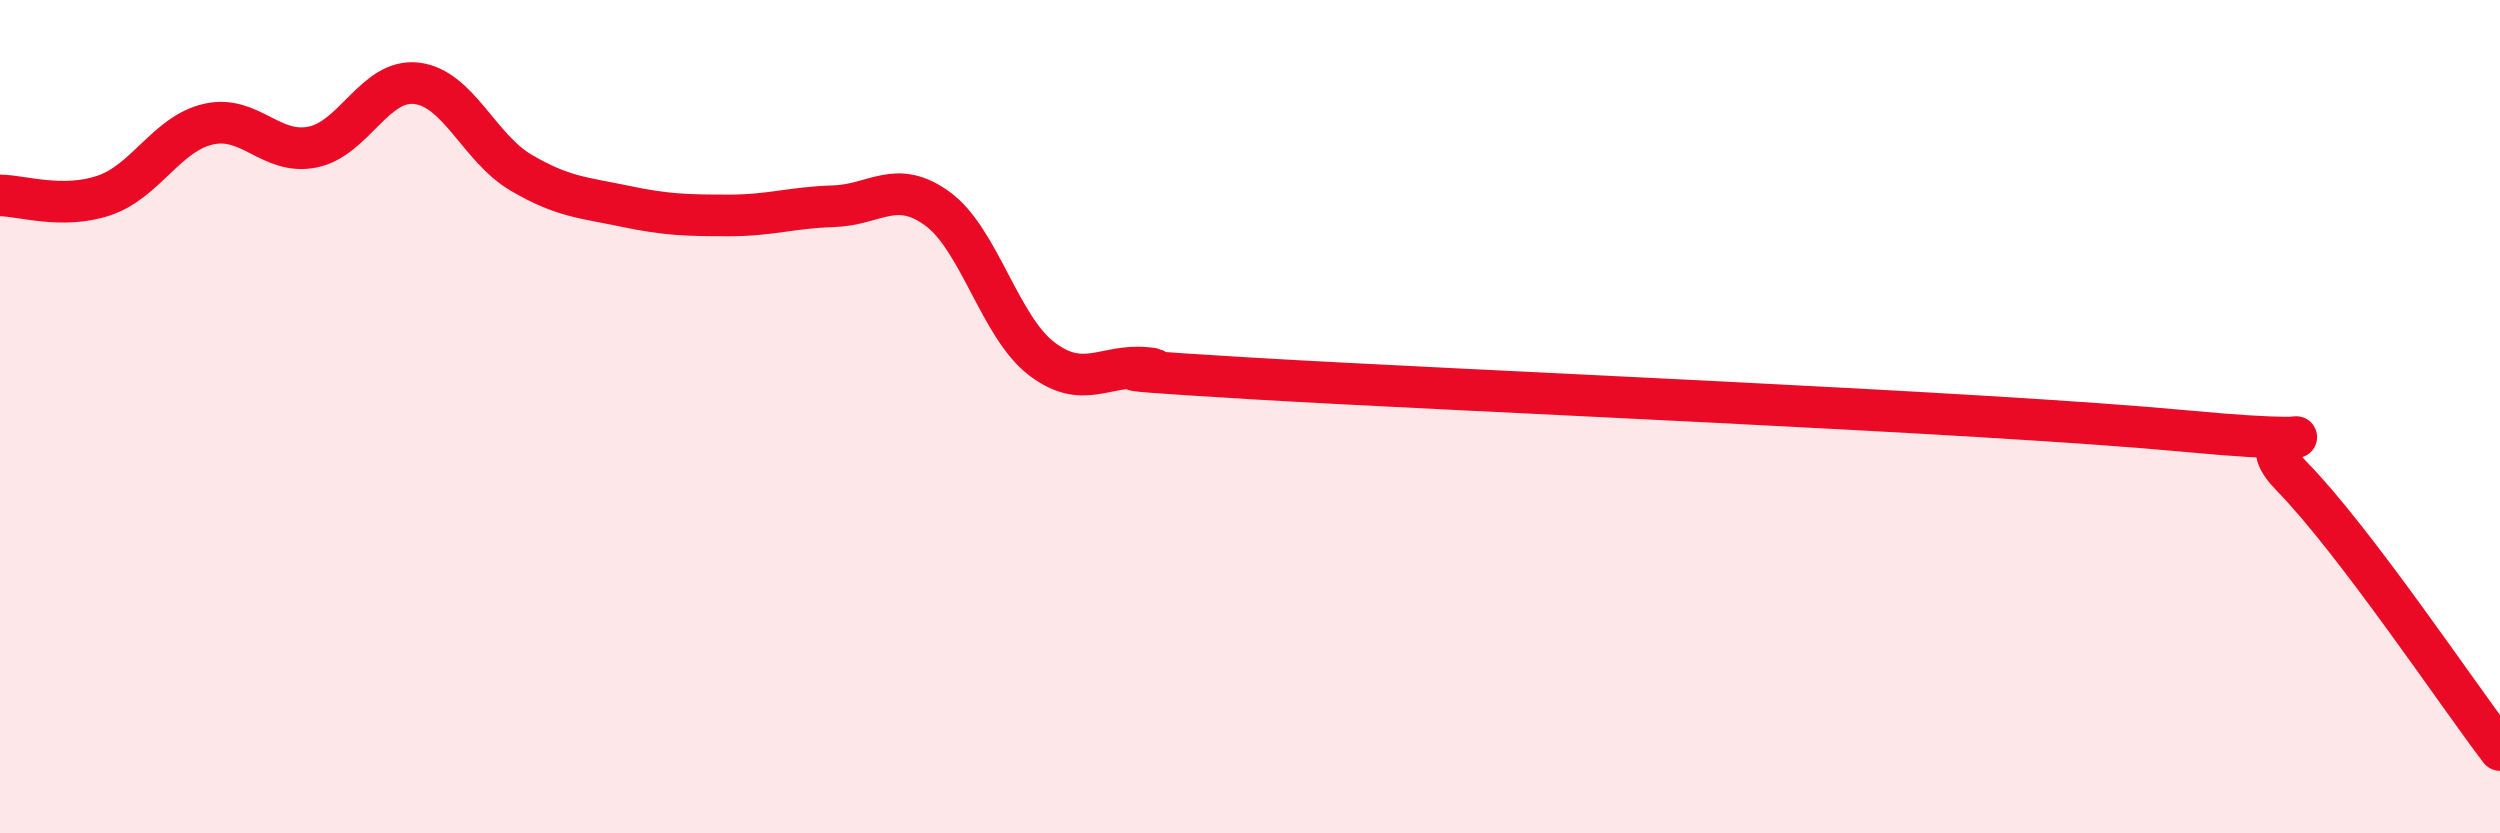
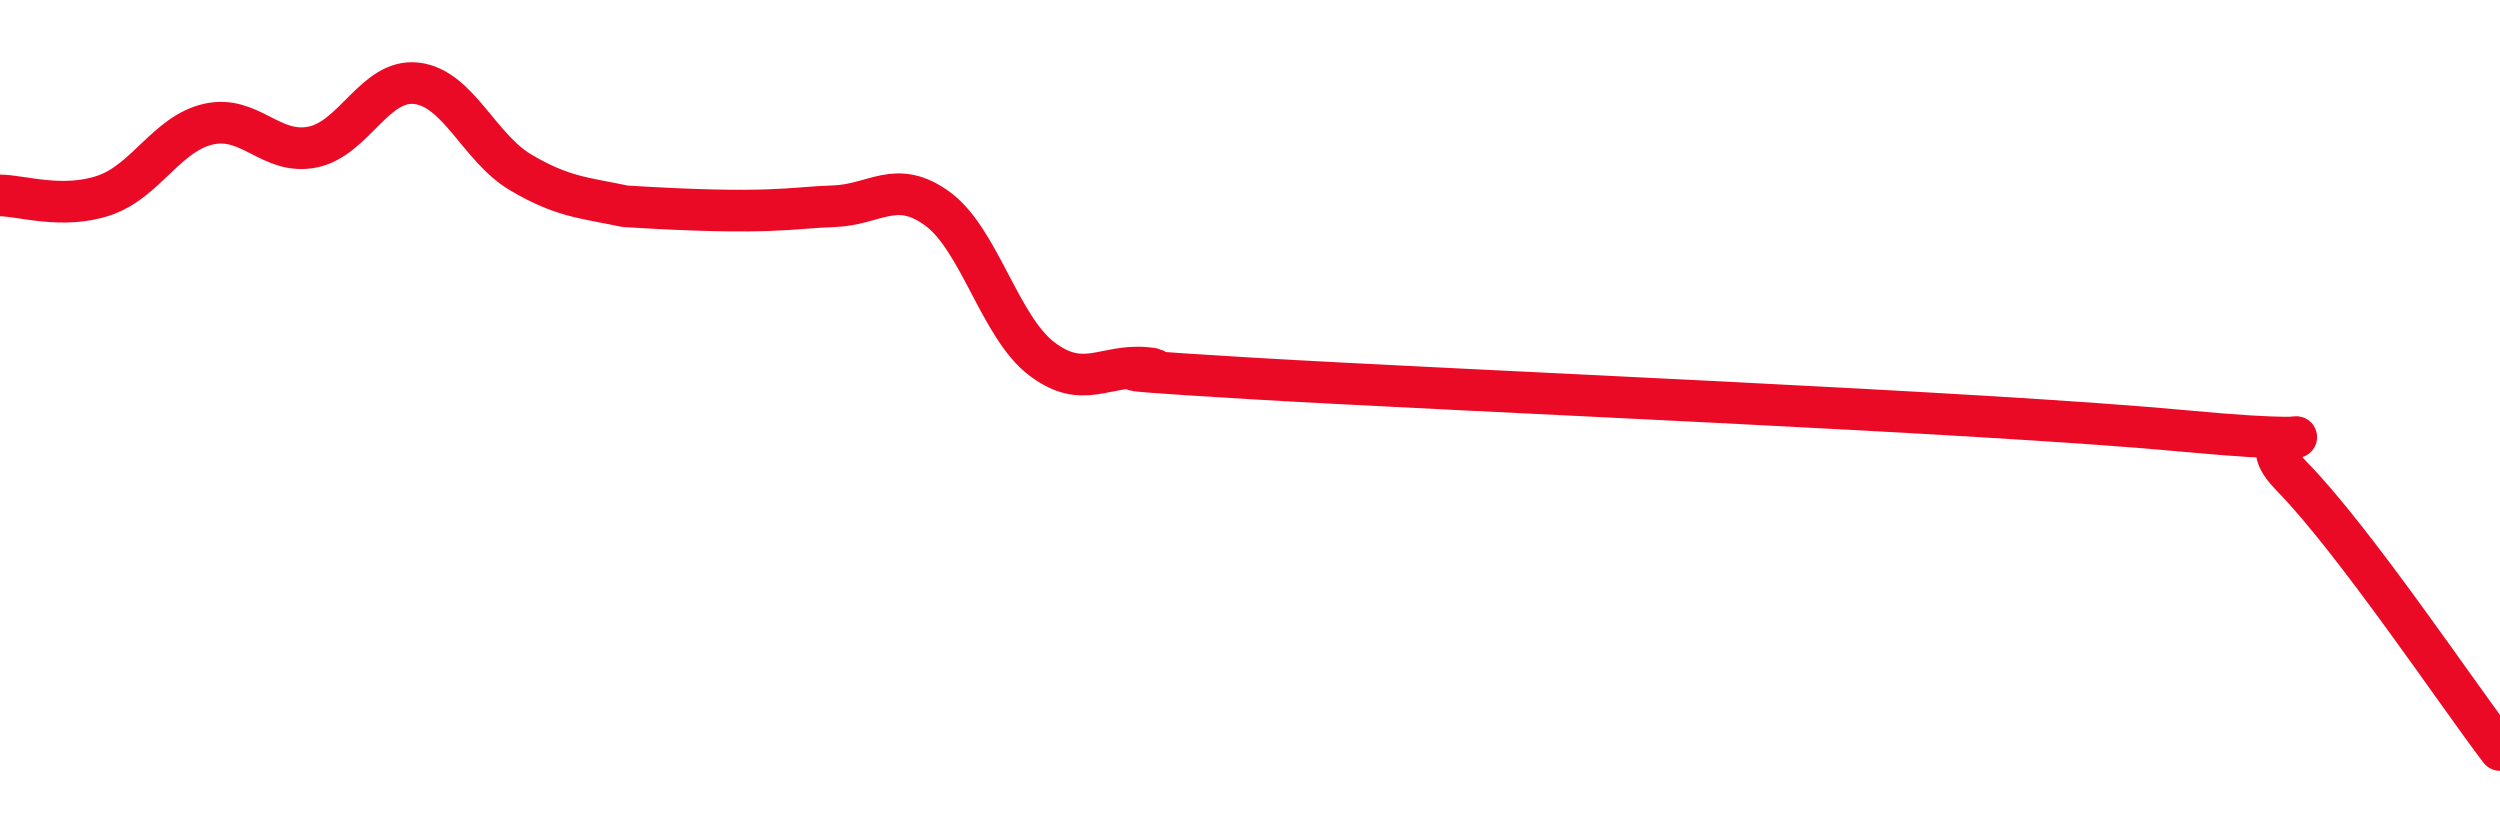
<svg xmlns="http://www.w3.org/2000/svg" width="60" height="20" viewBox="0 0 60 20">
-   <path d="M 0,4.69 C 0.5,4.69 1.5,5.03 2.5,4.69 C 3.5,4.35 4,3.21 5,2.98 C 6,2.75 6.5,3.73 7.5,3.53 C 8.5,3.33 9,1.88 10,2 C 11,2.12 11.5,3.55 12.5,4.14 C 13.5,4.73 14,4.74 15,4.95 C 16,5.16 16.5,5.17 17.5,5.17 C 18.5,5.17 19,4.98 20,4.95 C 21,4.92 21.5,4.28 22.5,5.01 C 23.5,5.74 24,7.85 25,8.61 C 26,9.37 26.5,8.74 27.5,8.83 C 28.5,8.92 25,8.78 30,9.08 C 35,9.38 47.5,9.88 52.5,10.35 C 57.5,10.82 53.5,9.9 55,11.43 C 56.5,12.96 59,16.69 60,18L60 20L0 20Z" fill="#EB0A25" opacity="0.1" stroke-linecap="round" stroke-linejoin="round" />
-   <path d="M 0,4.69 C 0.5,4.69 1.5,5.03 2.5,4.69 C 3.5,4.35 4,3.21 5,2.98 C 6,2.75 6.5,3.73 7.5,3.53 C 8.5,3.33 9,1.88 10,2 C 11,2.12 11.5,3.55 12.5,4.14 C 13.5,4.73 14,4.74 15,4.95 C 16,5.16 16.5,5.17 17.5,5.17 C 18.5,5.17 19,4.98 20,4.95 C 21,4.92 21.5,4.28 22.5,5.01 C 23.5,5.74 24,7.85 25,8.61 C 26,9.37 26.5,8.74 27.5,8.83 C 28.5,8.92 25,8.78 30,9.08 C 35,9.38 47.5,9.88 52.5,10.35 C 57.5,10.82 53.5,9.9 55,11.43 C 56.5,12.96 59,16.69 60,18" stroke="#EB0A25" stroke-width="1" fill="none" stroke-linecap="round" stroke-linejoin="round" />
+   <path d="M 0,4.69 C 0.5,4.69 1.5,5.03 2.5,4.69 C 3.5,4.35 4,3.21 5,2.98 C 6,2.75 6.5,3.73 7.5,3.53 C 8.5,3.33 9,1.88 10,2 C 11,2.12 11.5,3.55 12.5,4.14 C 13.5,4.73 14,4.74 15,4.95 C 18.5,5.17 19,4.98 20,4.95 C 21,4.92 21.5,4.28 22.5,5.01 C 23.5,5.74 24,7.85 25,8.61 C 26,9.37 26.5,8.74 27.5,8.83 C 28.5,8.92 25,8.78 30,9.08 C 35,9.38 47.5,9.88 52.5,10.35 C 57.5,10.82 53.5,9.9 55,11.43 C 56.5,12.96 59,16.69 60,18" stroke="#EB0A25" stroke-width="1" fill="none" stroke-linecap="round" stroke-linejoin="round" />
</svg>